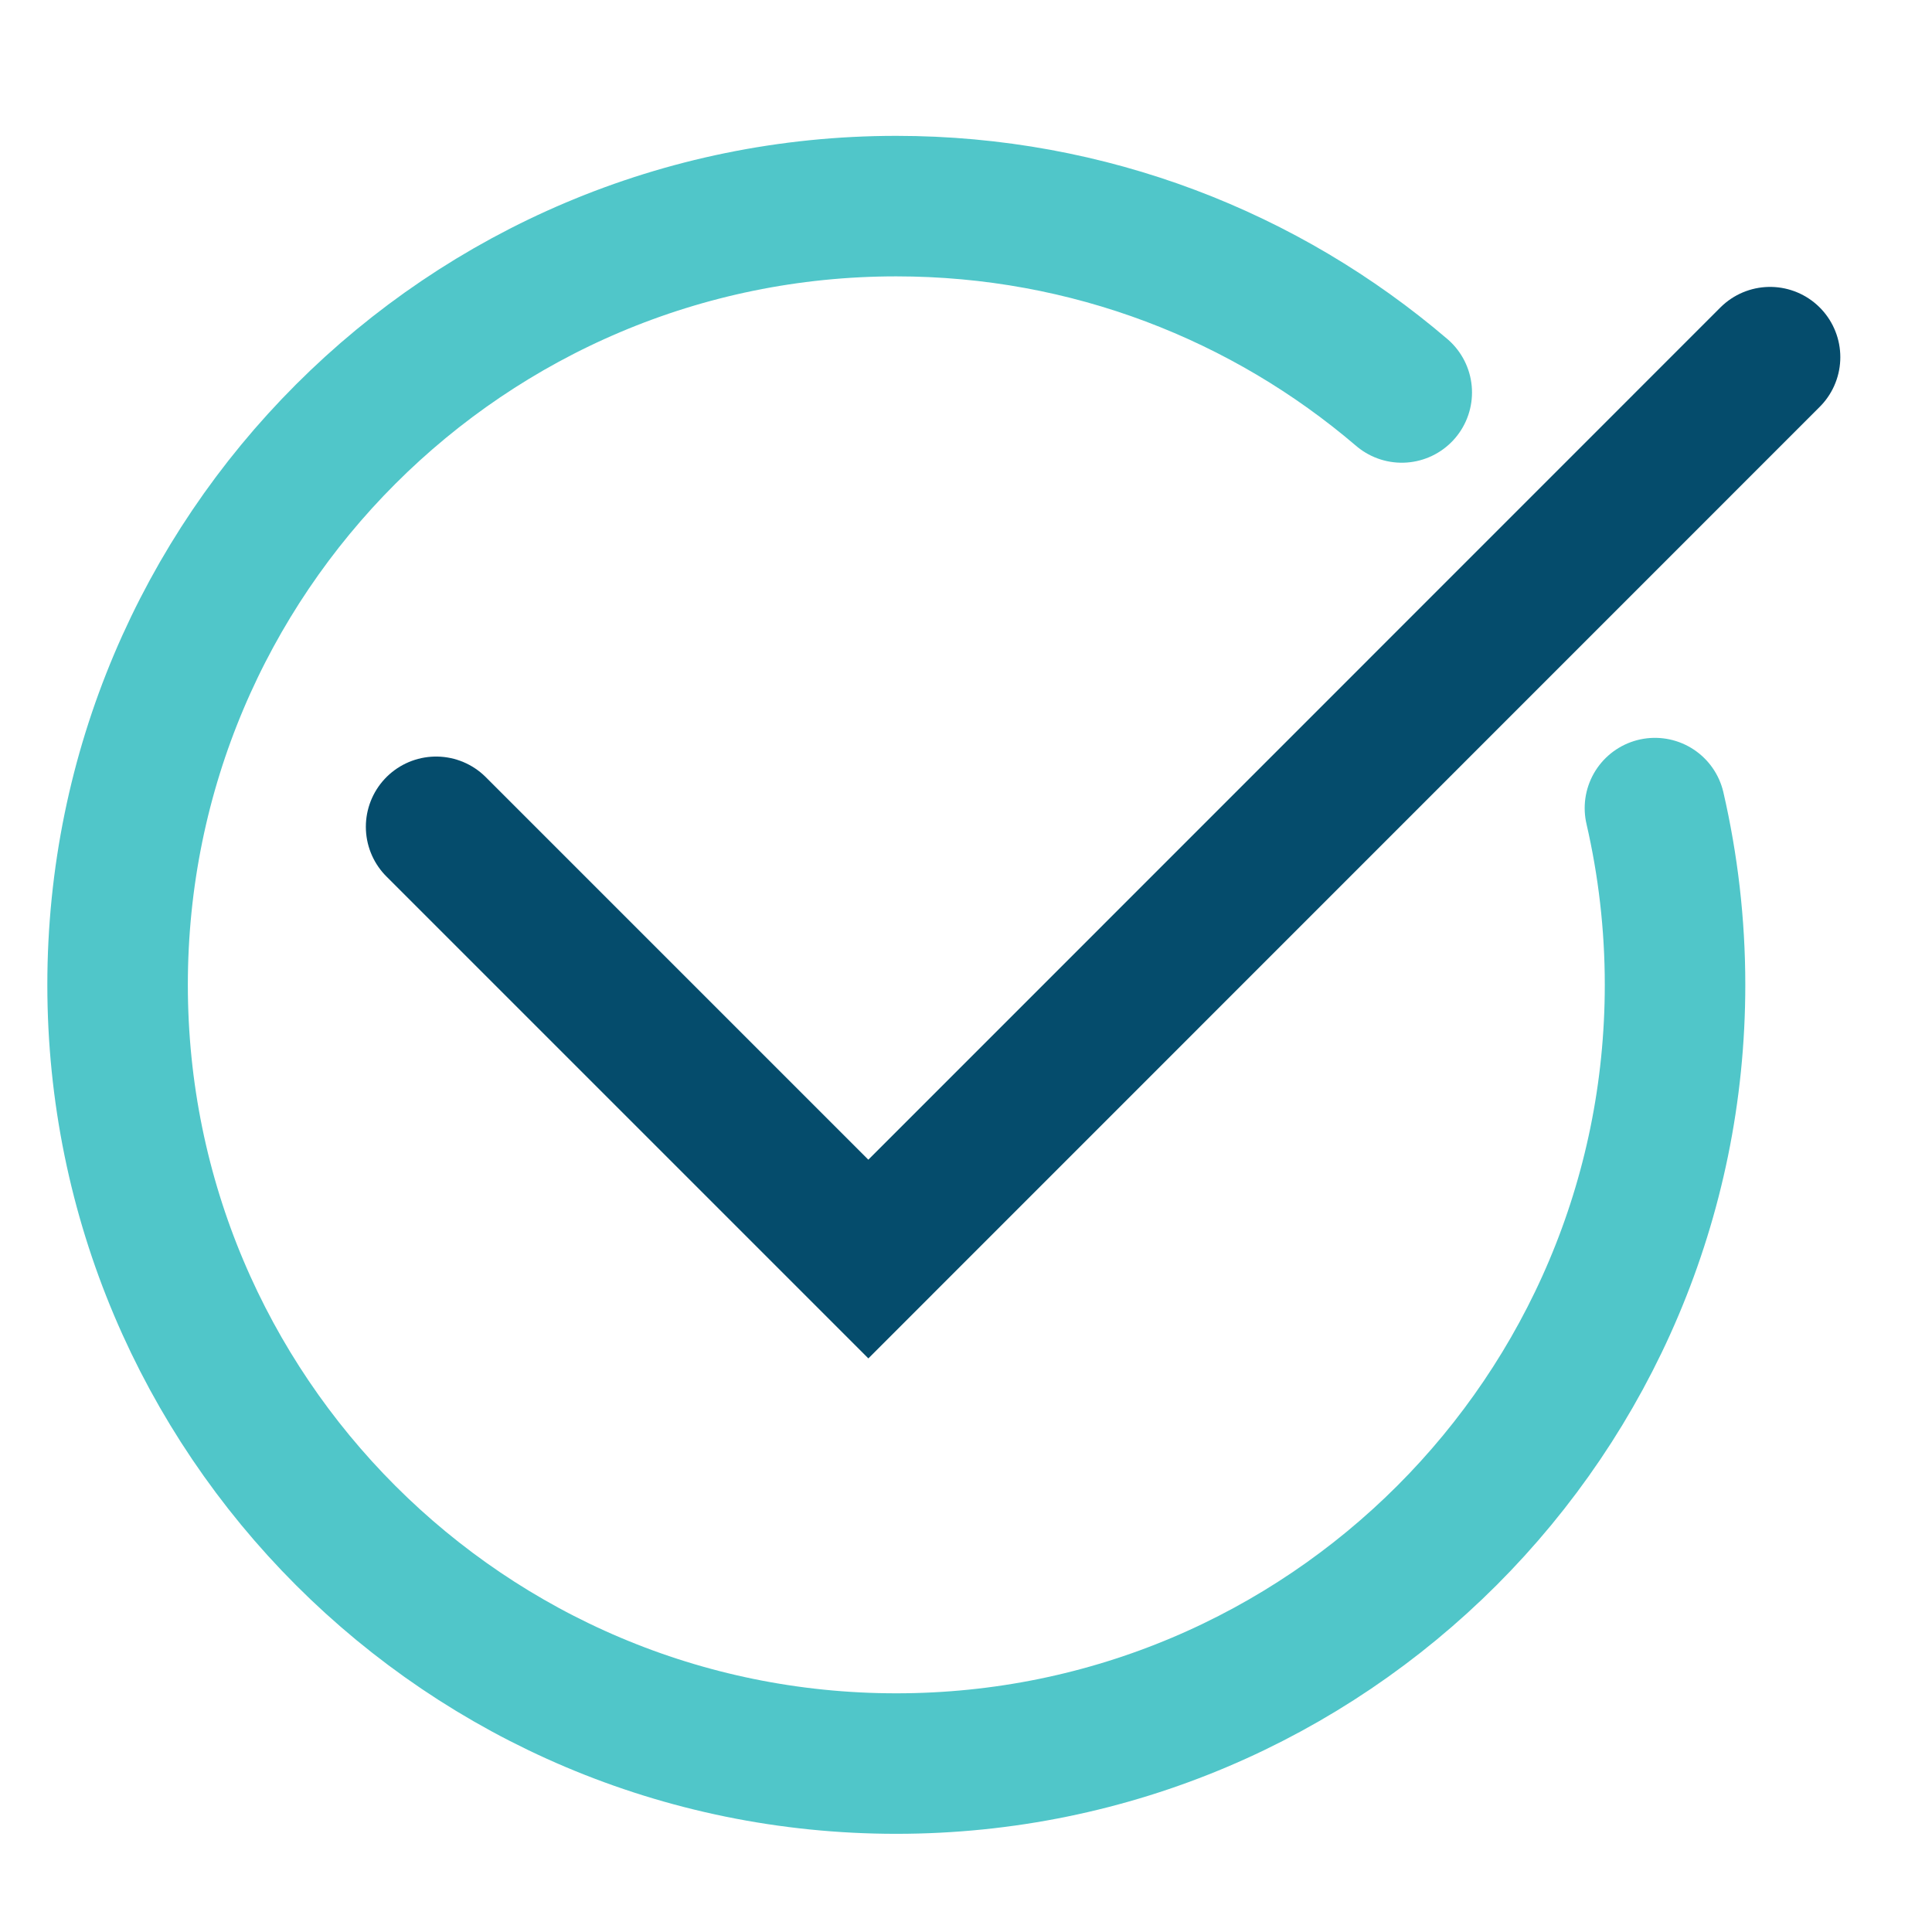
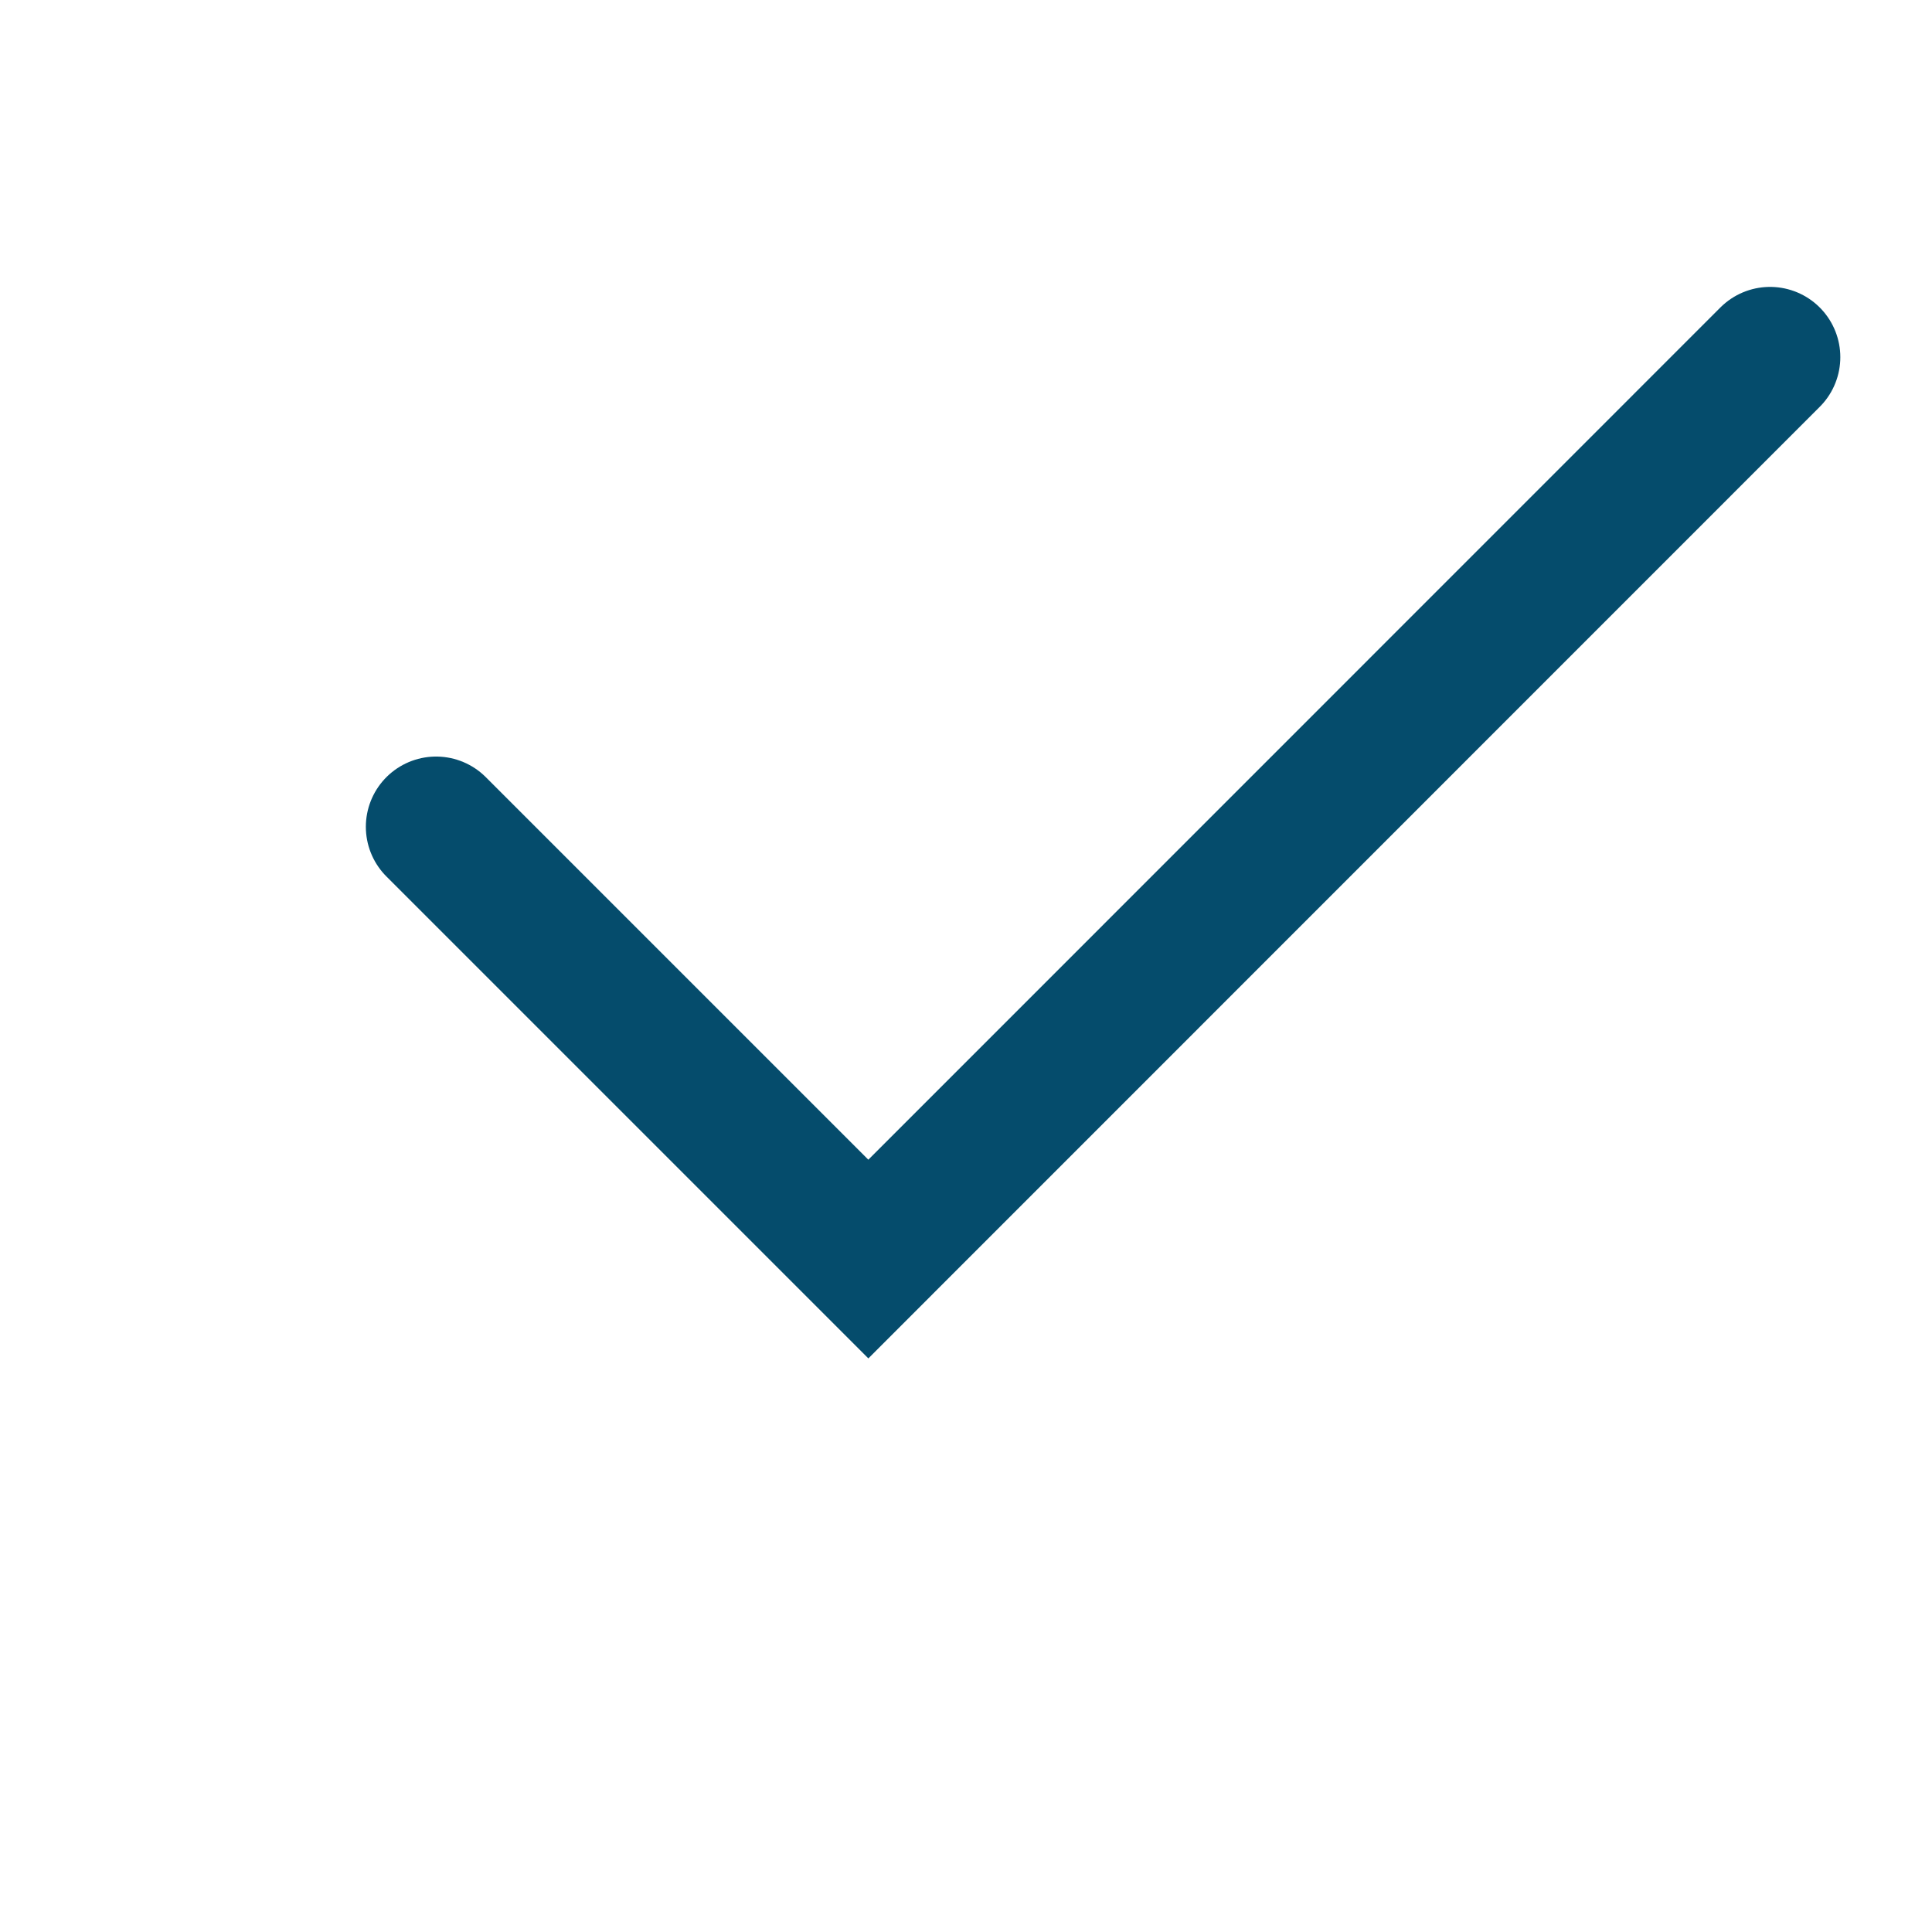
<svg xmlns="http://www.w3.org/2000/svg" version="1.1" id="Layer_1" x="0px" y="0px" width="22px" height="22px" viewBox="0 0 22 22" enable-background="new 0 0 22 22" xml:space="preserve">
-   <path fill="none" stroke="#50C6C9" stroke-width="1.6" stroke-linecap="round" stroke-miterlimit="10" d="M18.845,9.202  c0.149,0.646,0.229,1.32,0.229,2.012c0,4.898-3.971,8.868-8.868,8.868c-4.898,0-8.867-3.97-8.867-8.868  c0-4.897,3.969-8.867,8.867-8.867c2.198,0,4.208,0.799,5.756,2.122" />
  <polyline fill="none" stroke="#054C6C" stroke-width="1.6" stroke-linecap="round" stroke-miterlimit="10" points="4.966,9.415   9.888,14.337 20.156,4.067 " />
</svg>